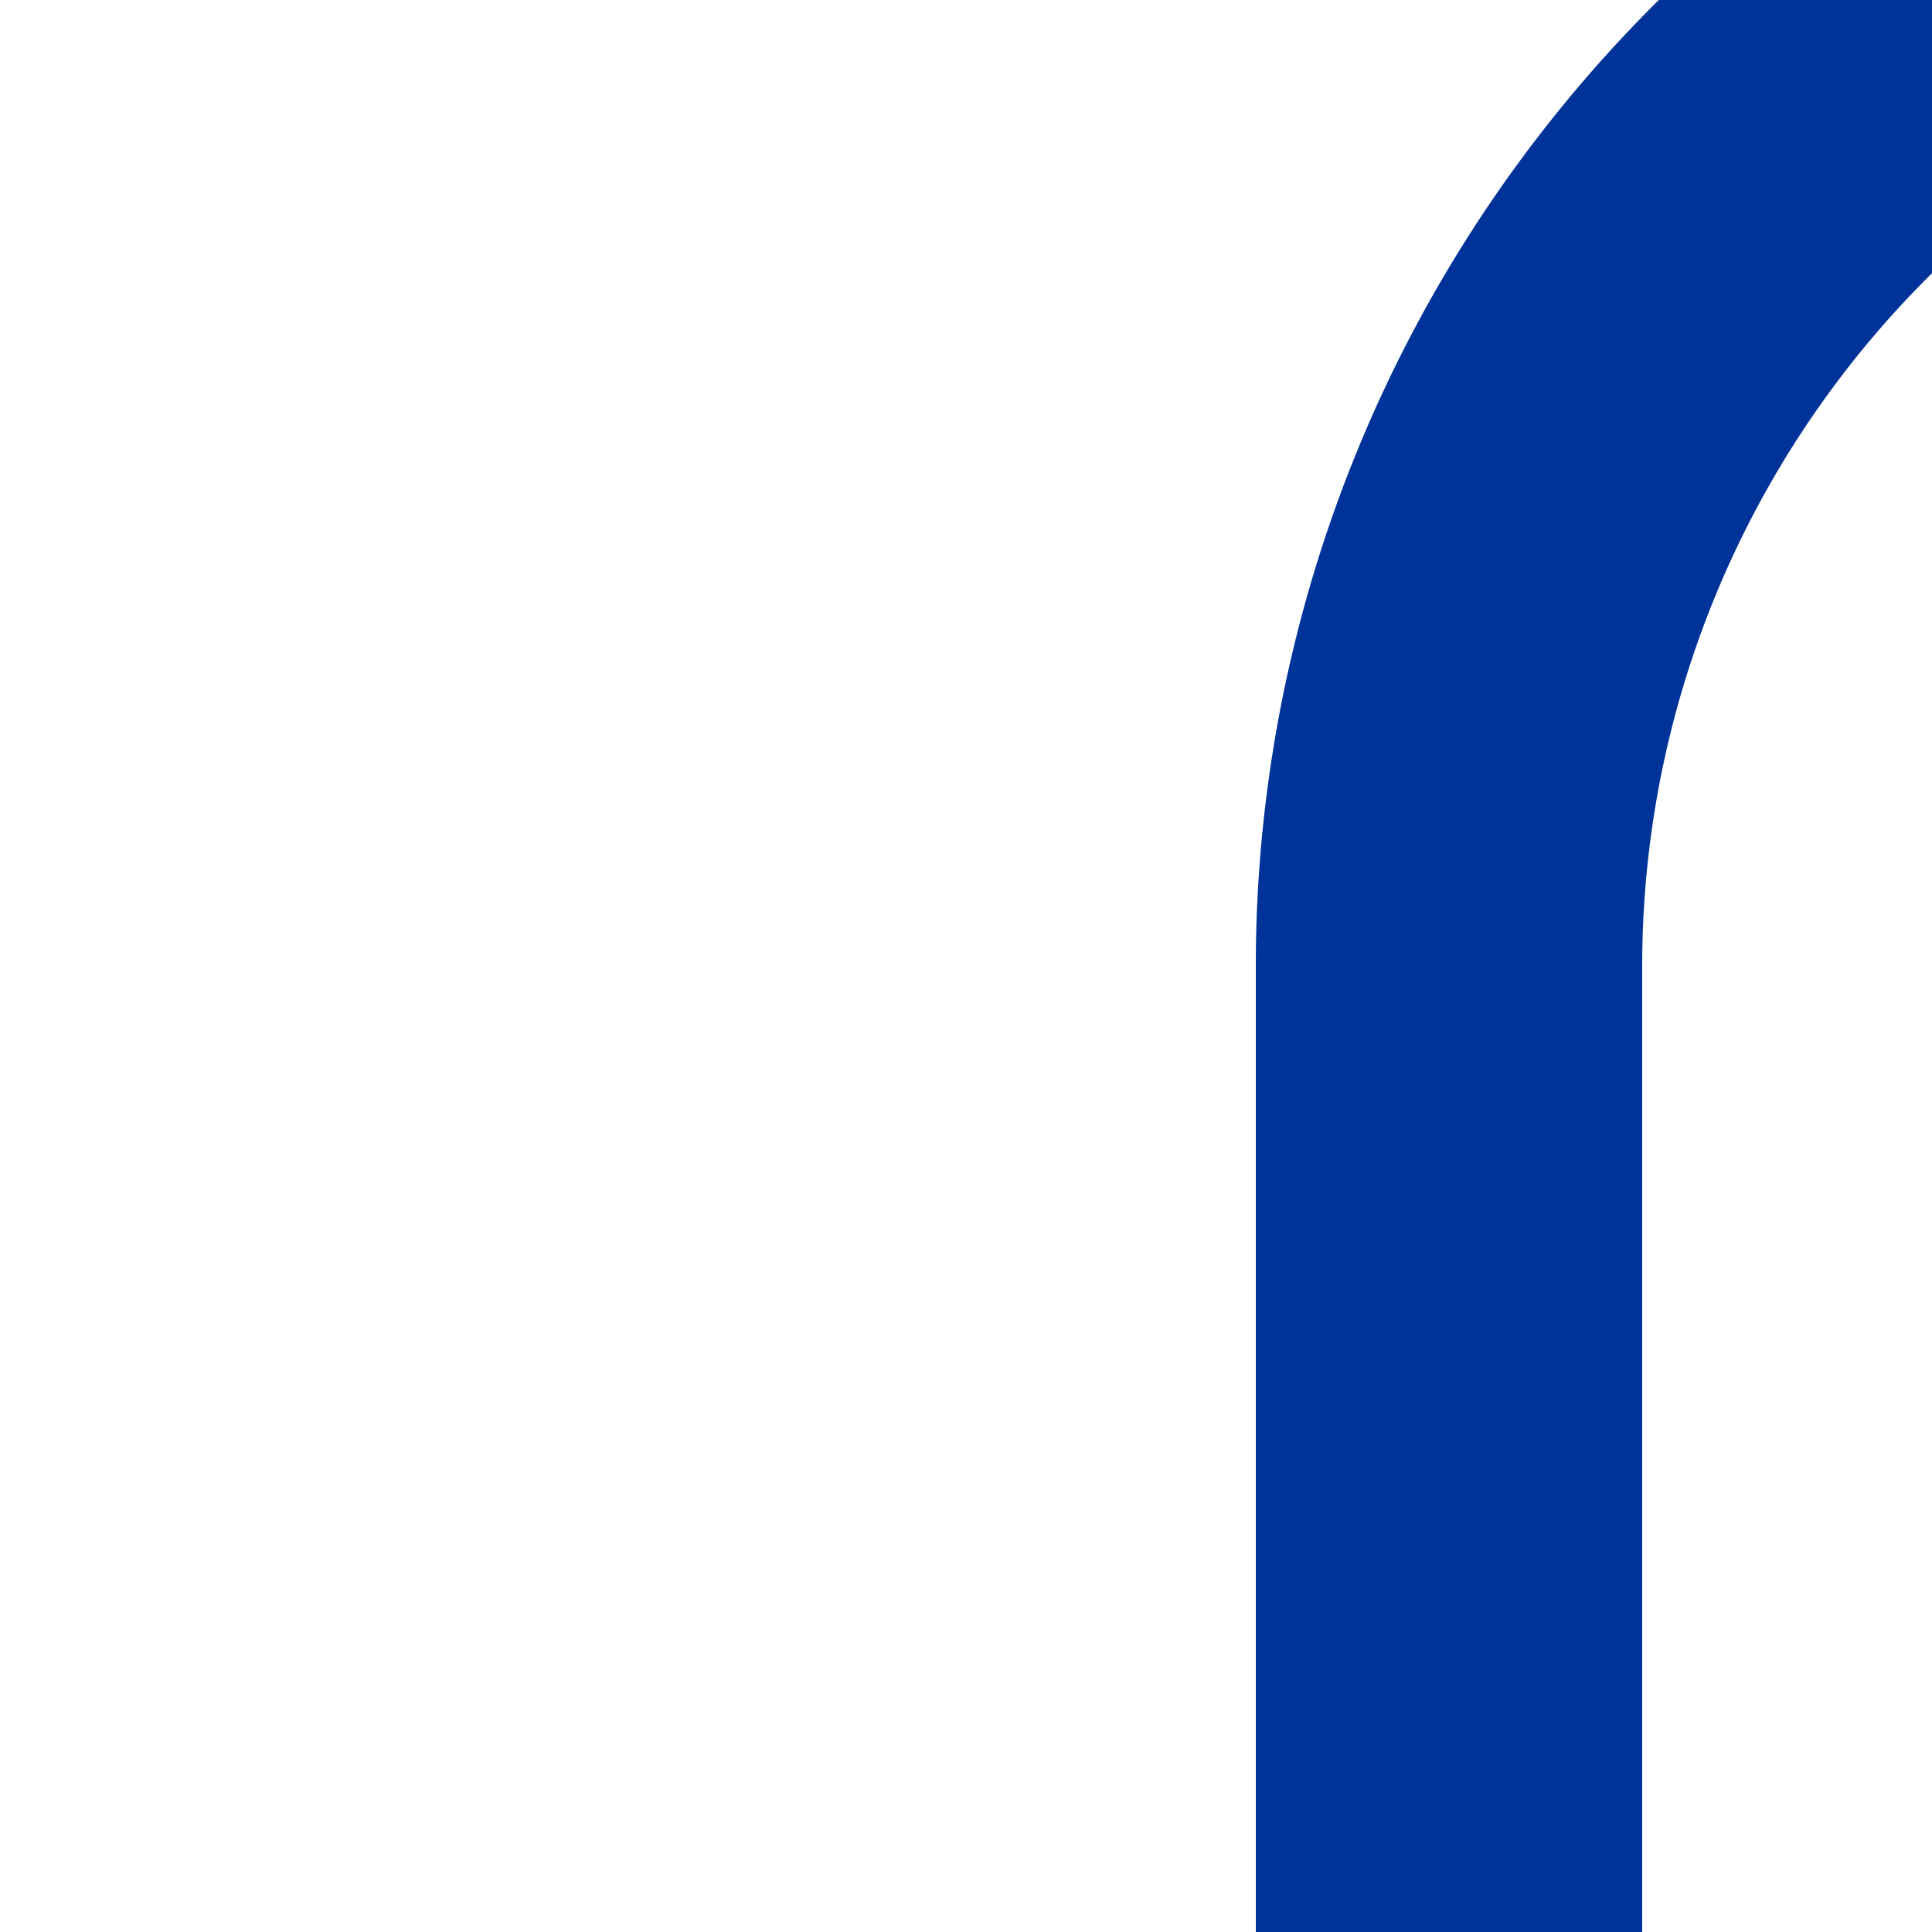
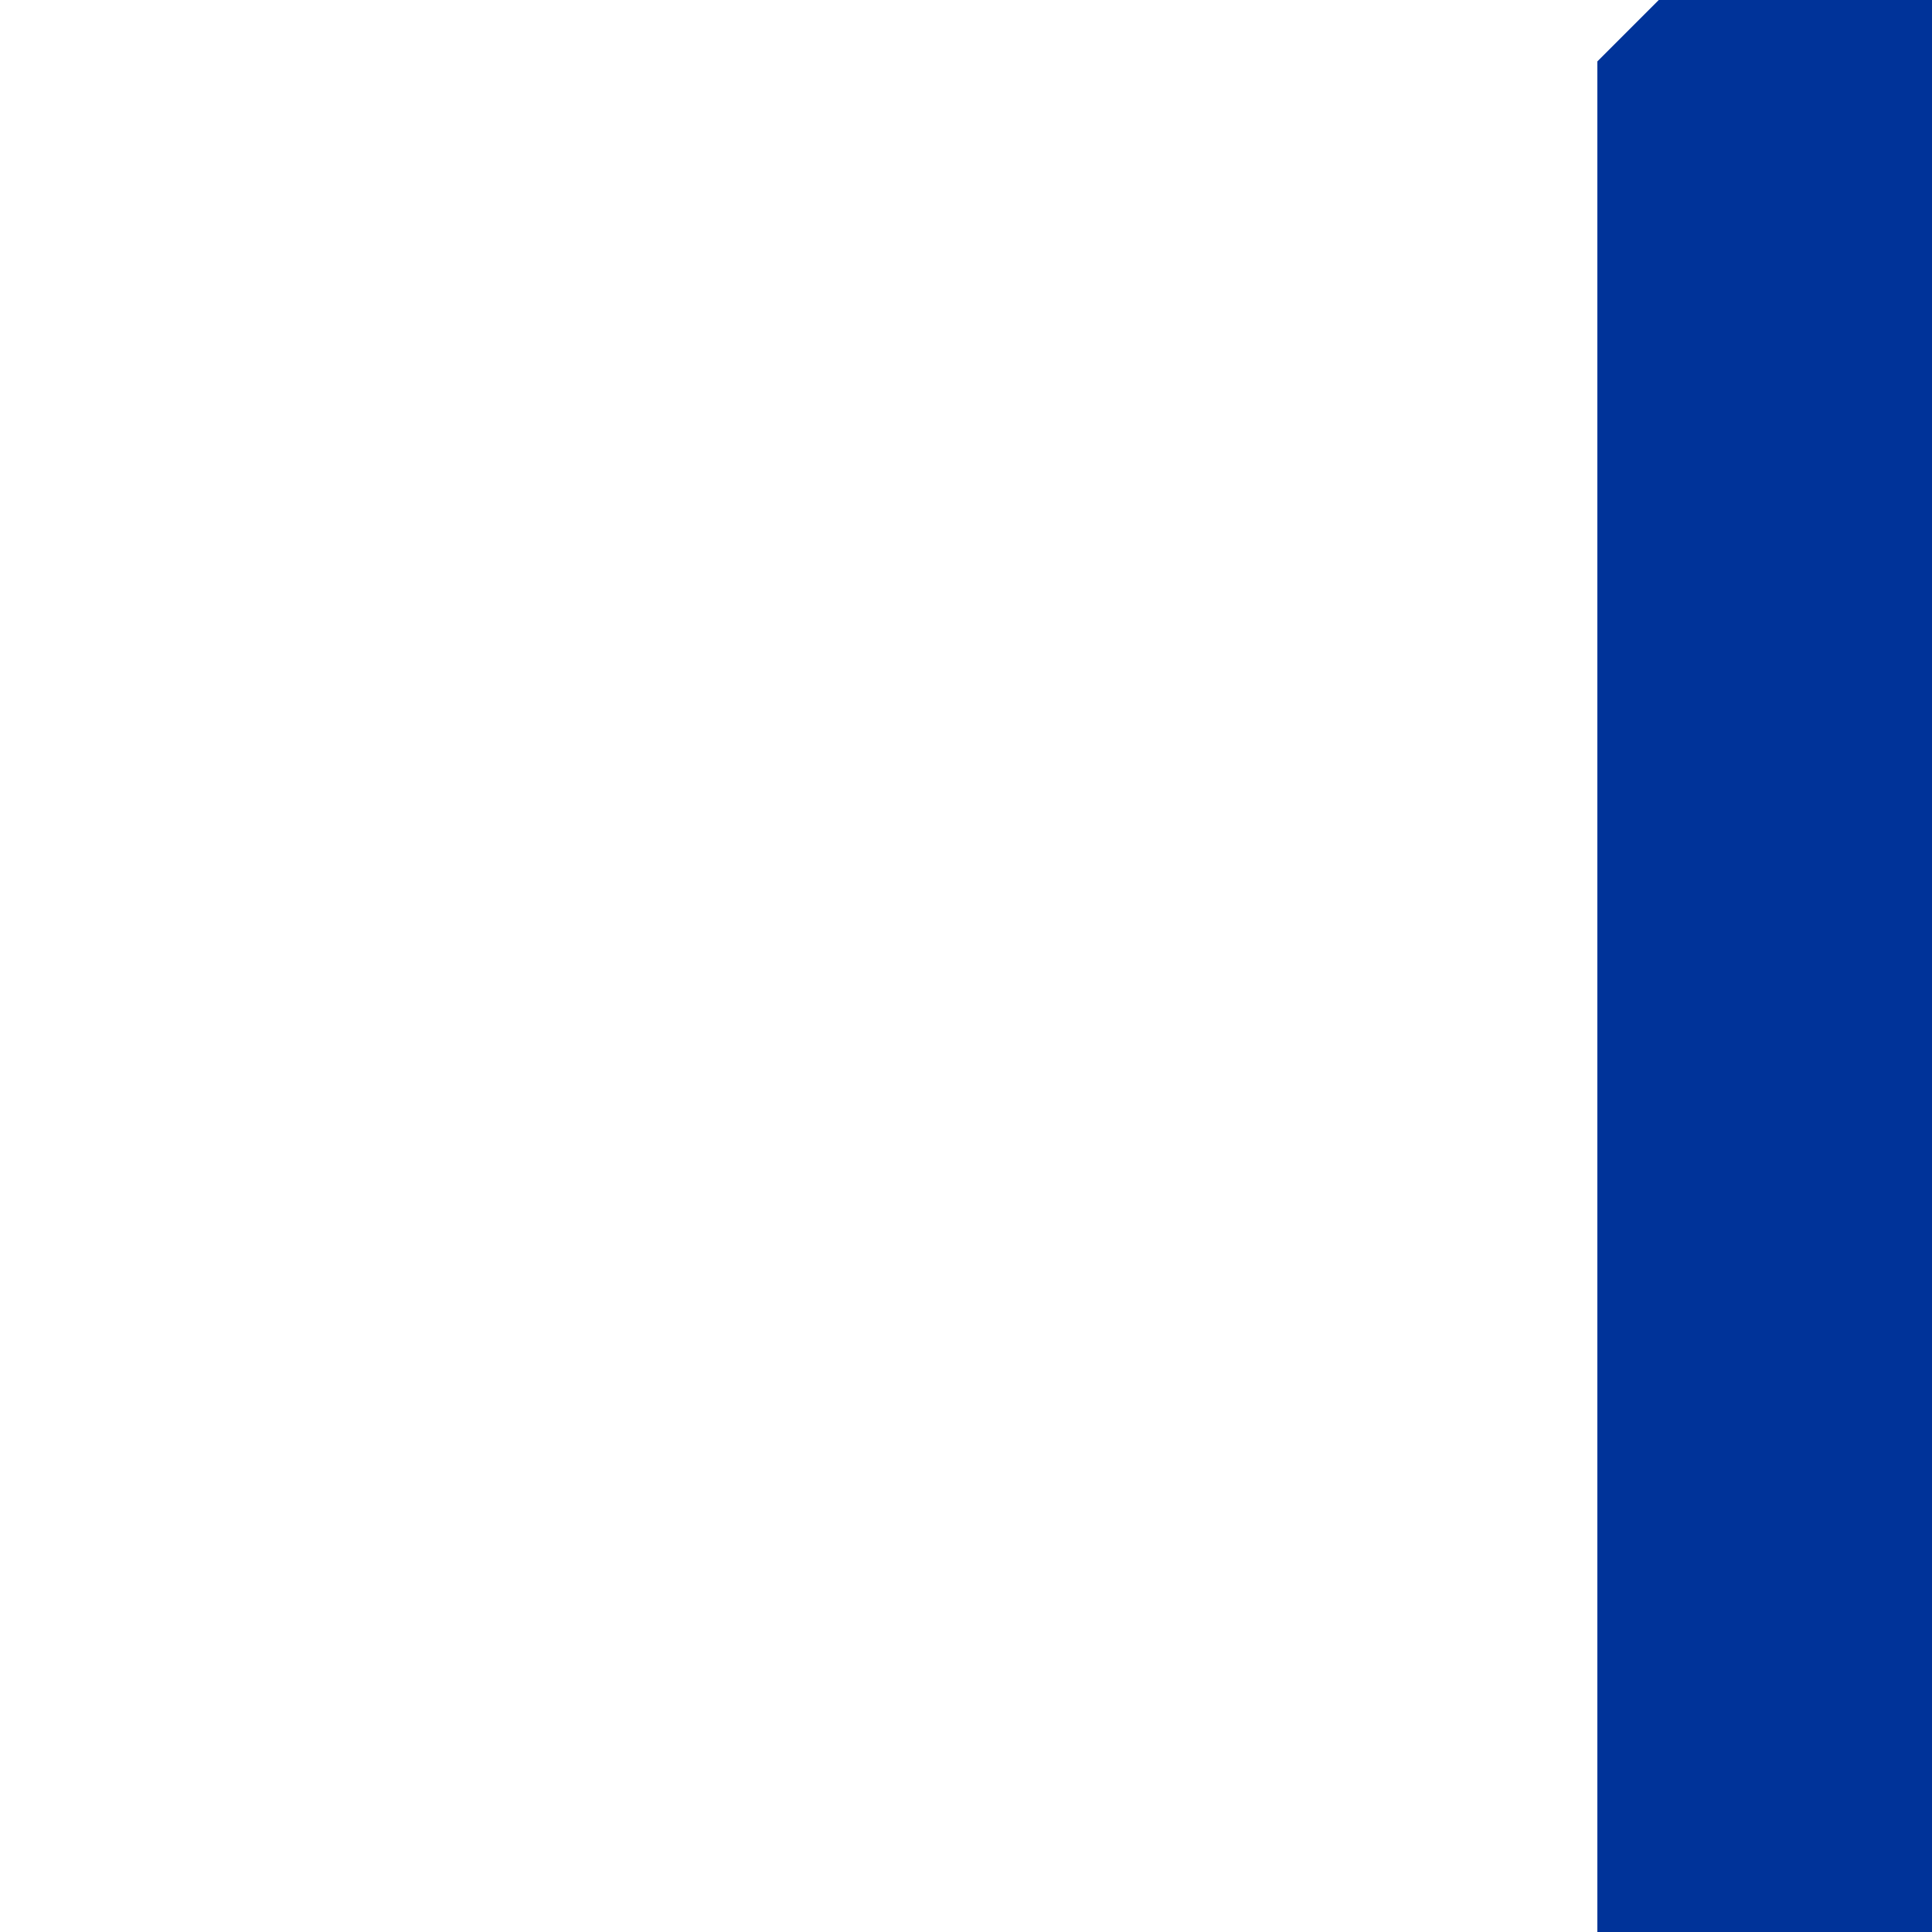
<svg xmlns="http://www.w3.org/2000/svg" width="500" height="500">
  <title>uv-STR+1</title>
-   <path stroke="#003399" d="M 500,0 463.39,36.61 A 301.78,301.78 0 0 0 375,250 V 500" stroke-width="100" fill="none" />
+   <path stroke="#003399" d="M 500,0 463.39,36.61 V 500" stroke-width="100" fill="none" />
</svg>